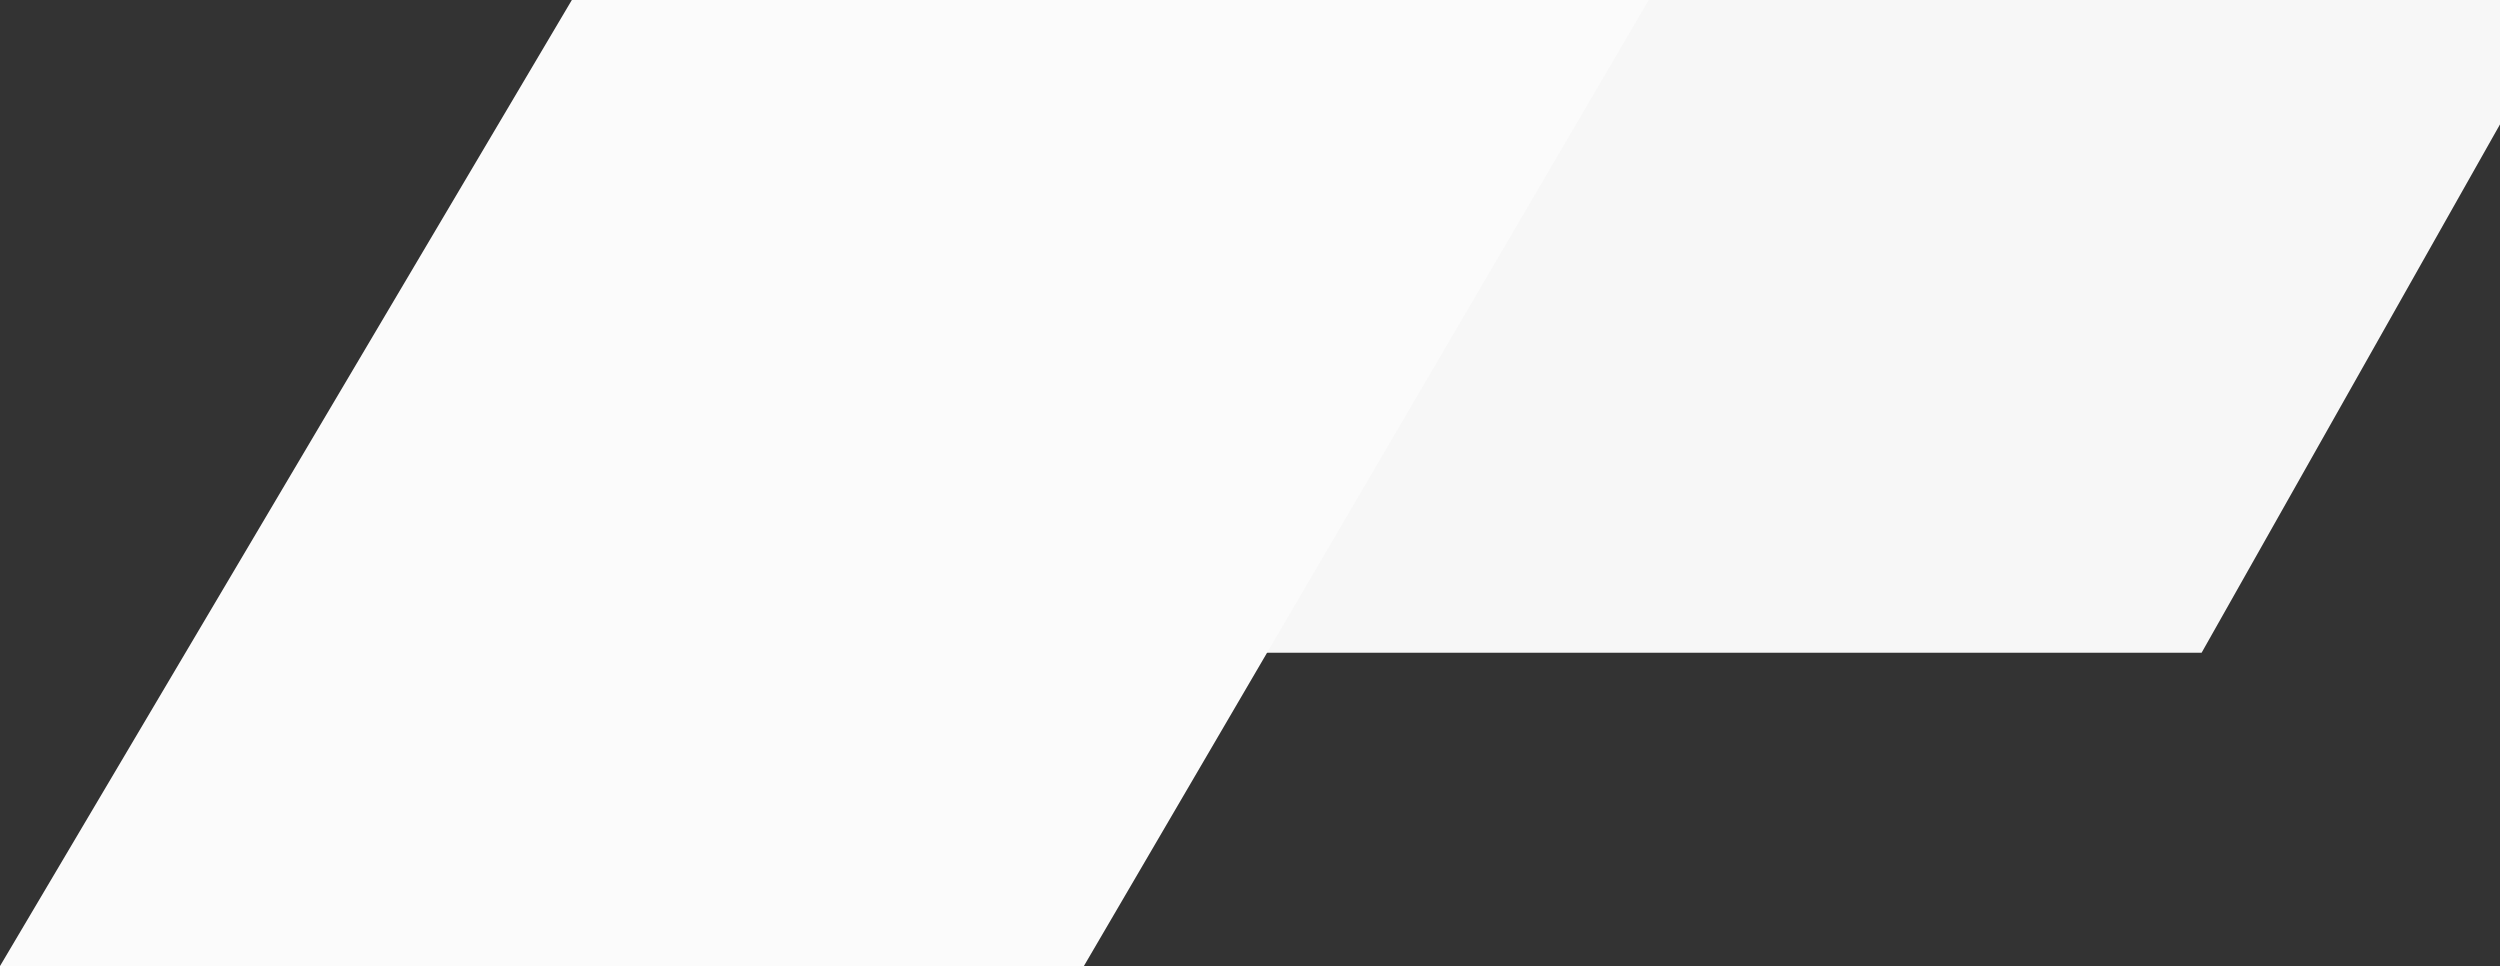
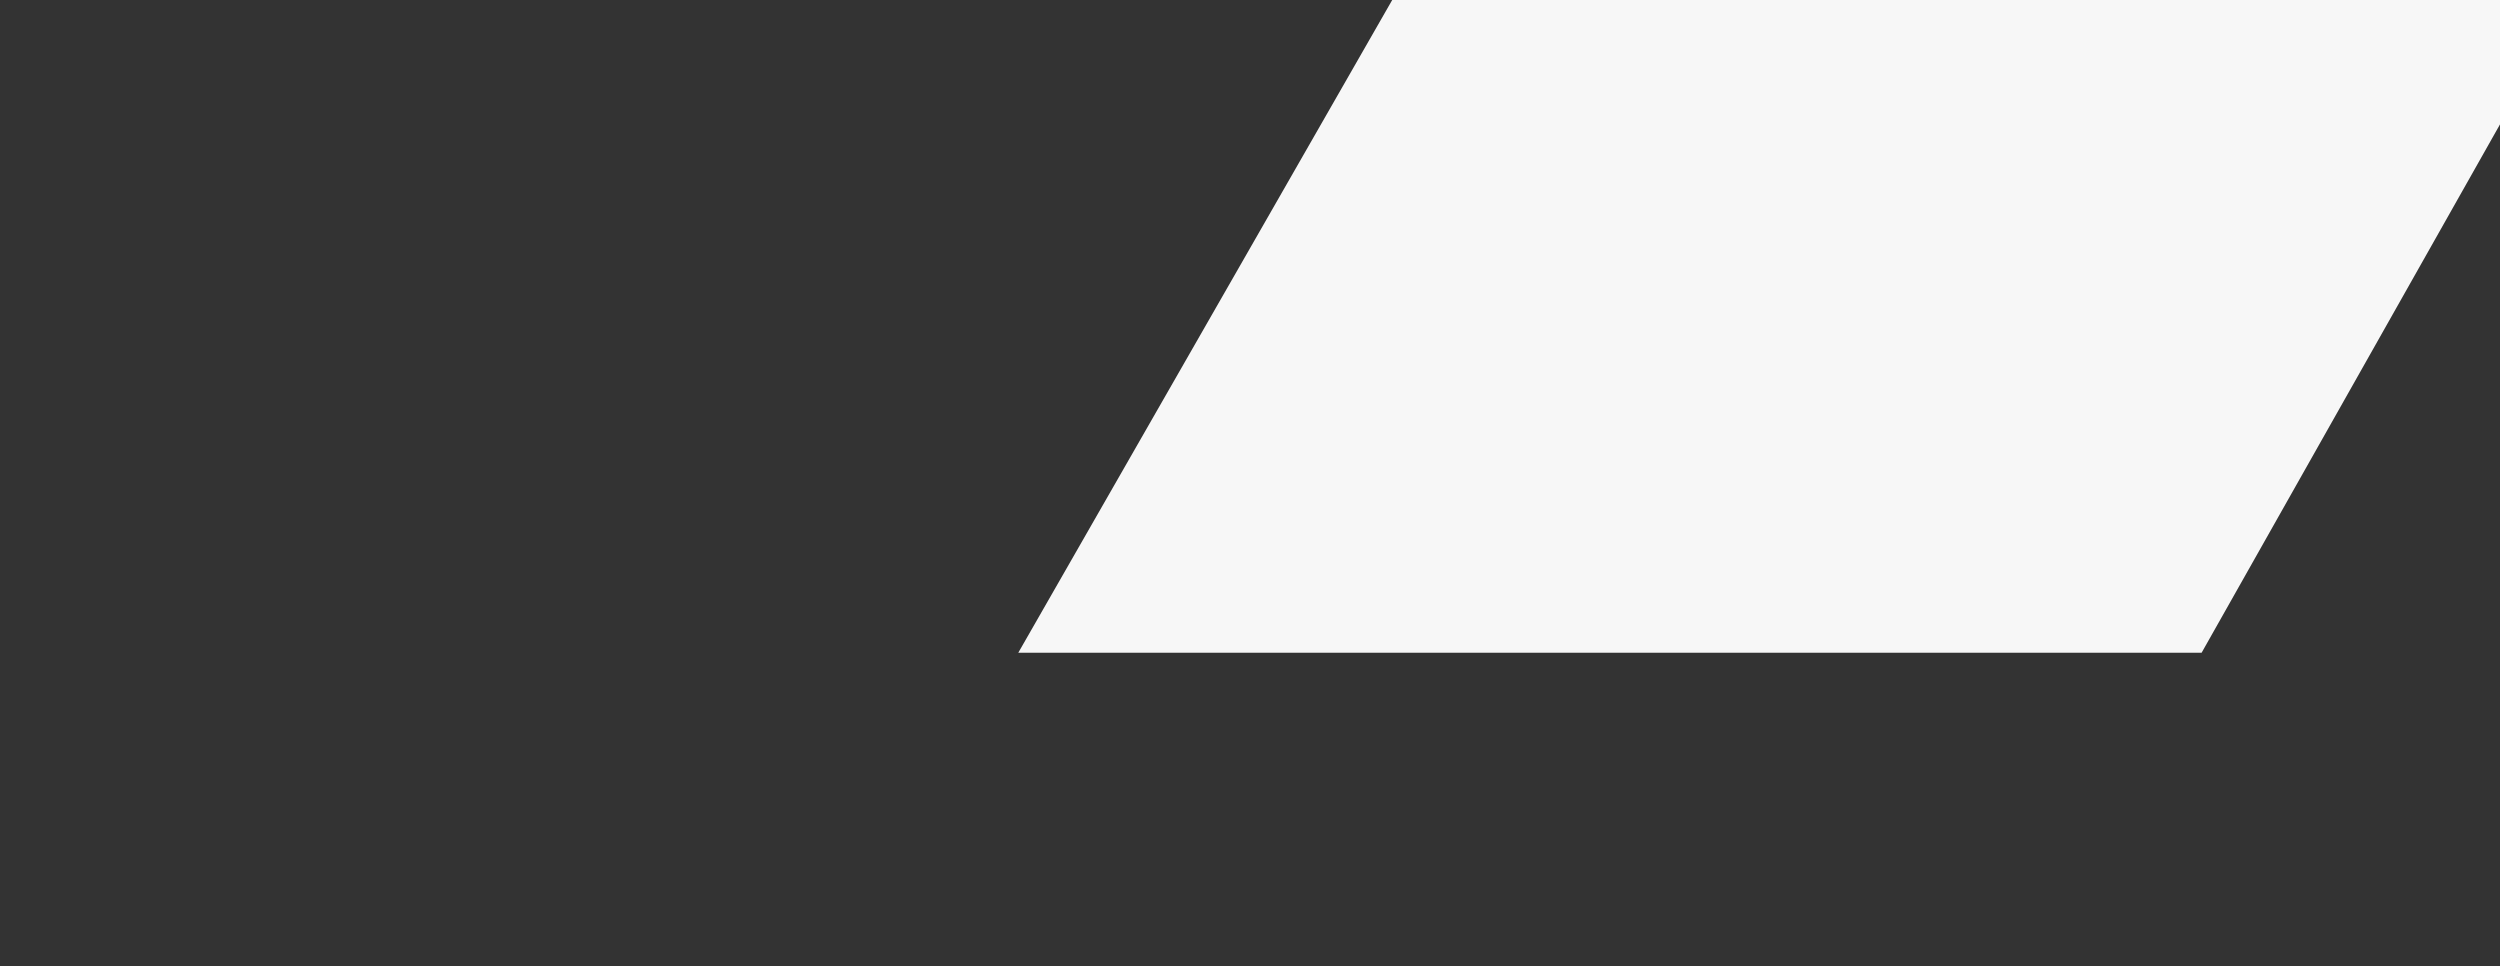
<svg xmlns="http://www.w3.org/2000/svg" width="383" height="148" viewBox="0 0 383 148" fill="none">
  <rect x="0" y="0" width="383" height="148" fill="#333333" stroke="none" />
  <g clip-path="url(#clip0_7042_22033)">
-     <path d="M156 100L290.626 -135H470L337.286 100H156Z" fill="#F7F7F7" />
-     <path d="M0 148L156.865 -117H321L166.048 148H0Z" fill="#FBFBFB" />
+     <path d="M156 100L290.626 -135H470L337.286 100H156" fill="#F7F7F7" />
  </g>
  <defs>
    <clipPath id="clip0_7042_22033">
      <rect width="383" height="148" fill="white" />
    </clipPath>
  </defs>
</svg>